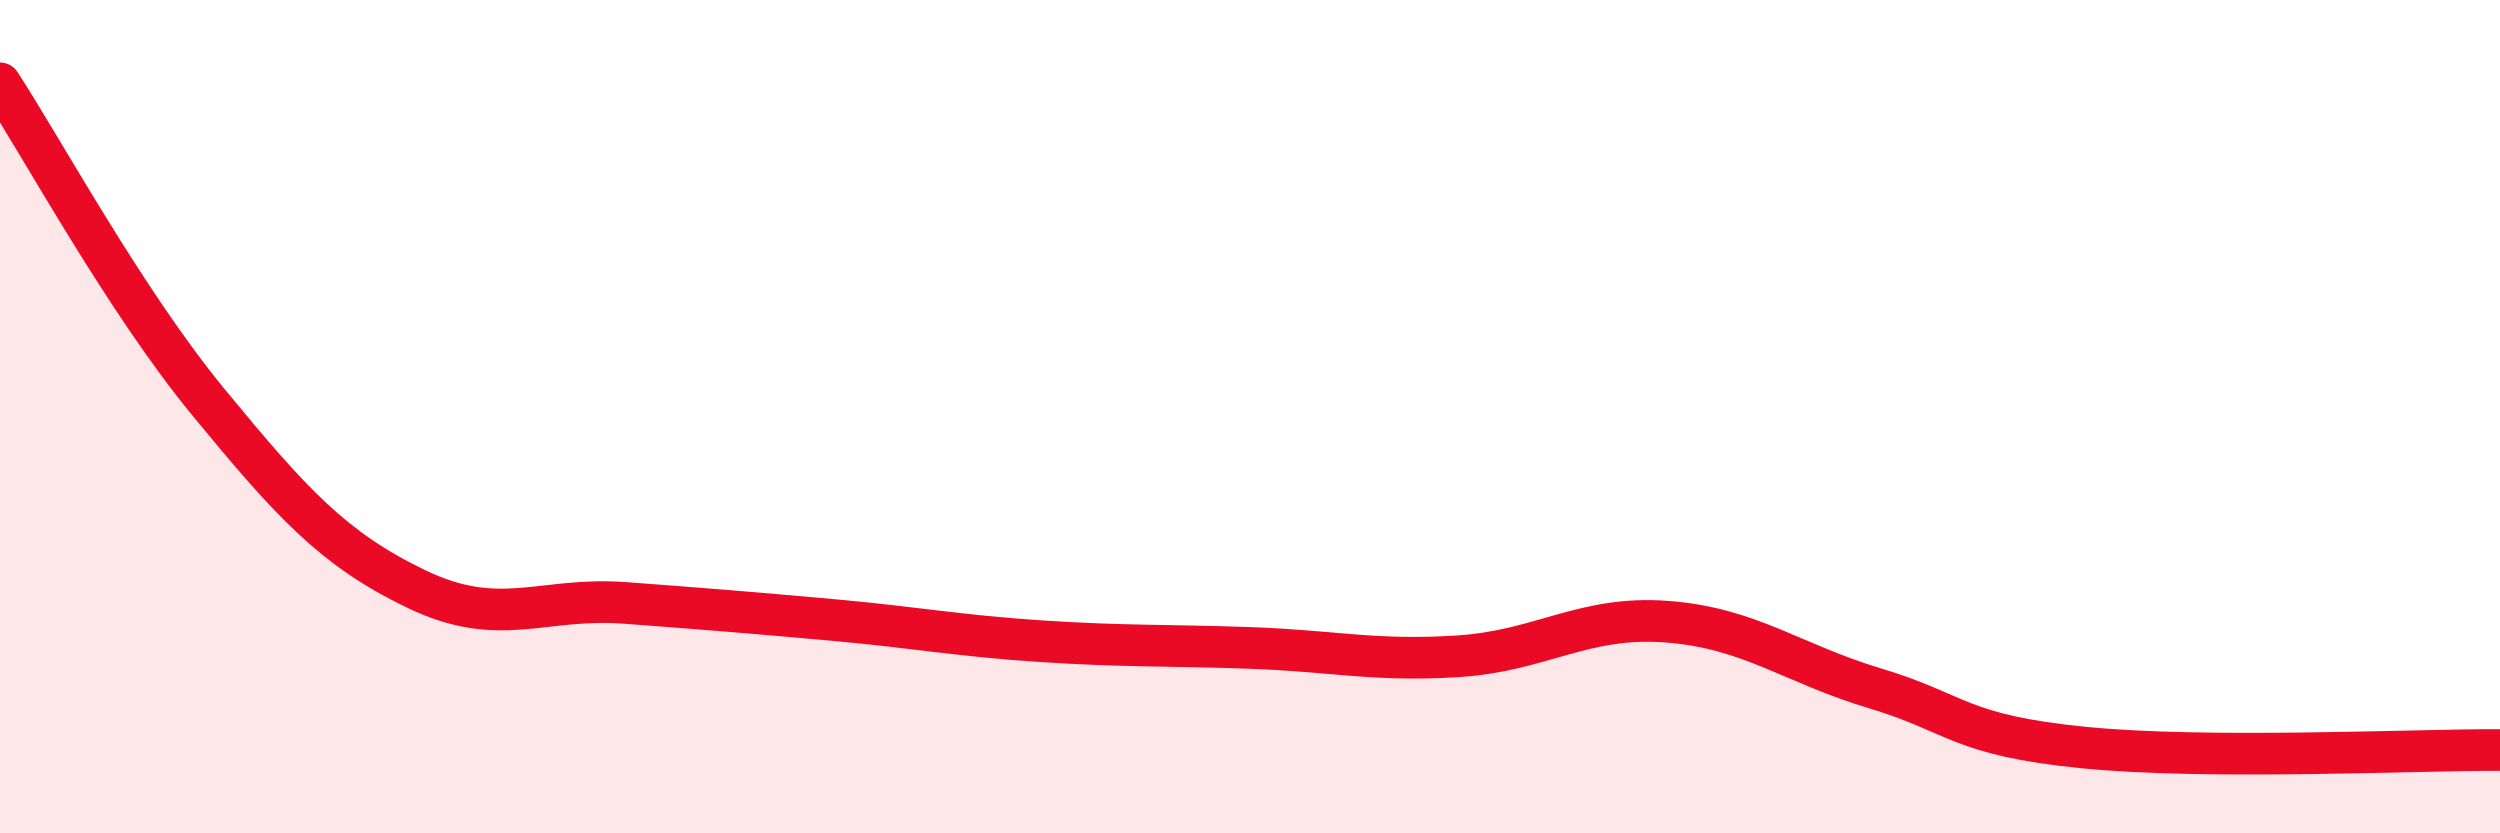
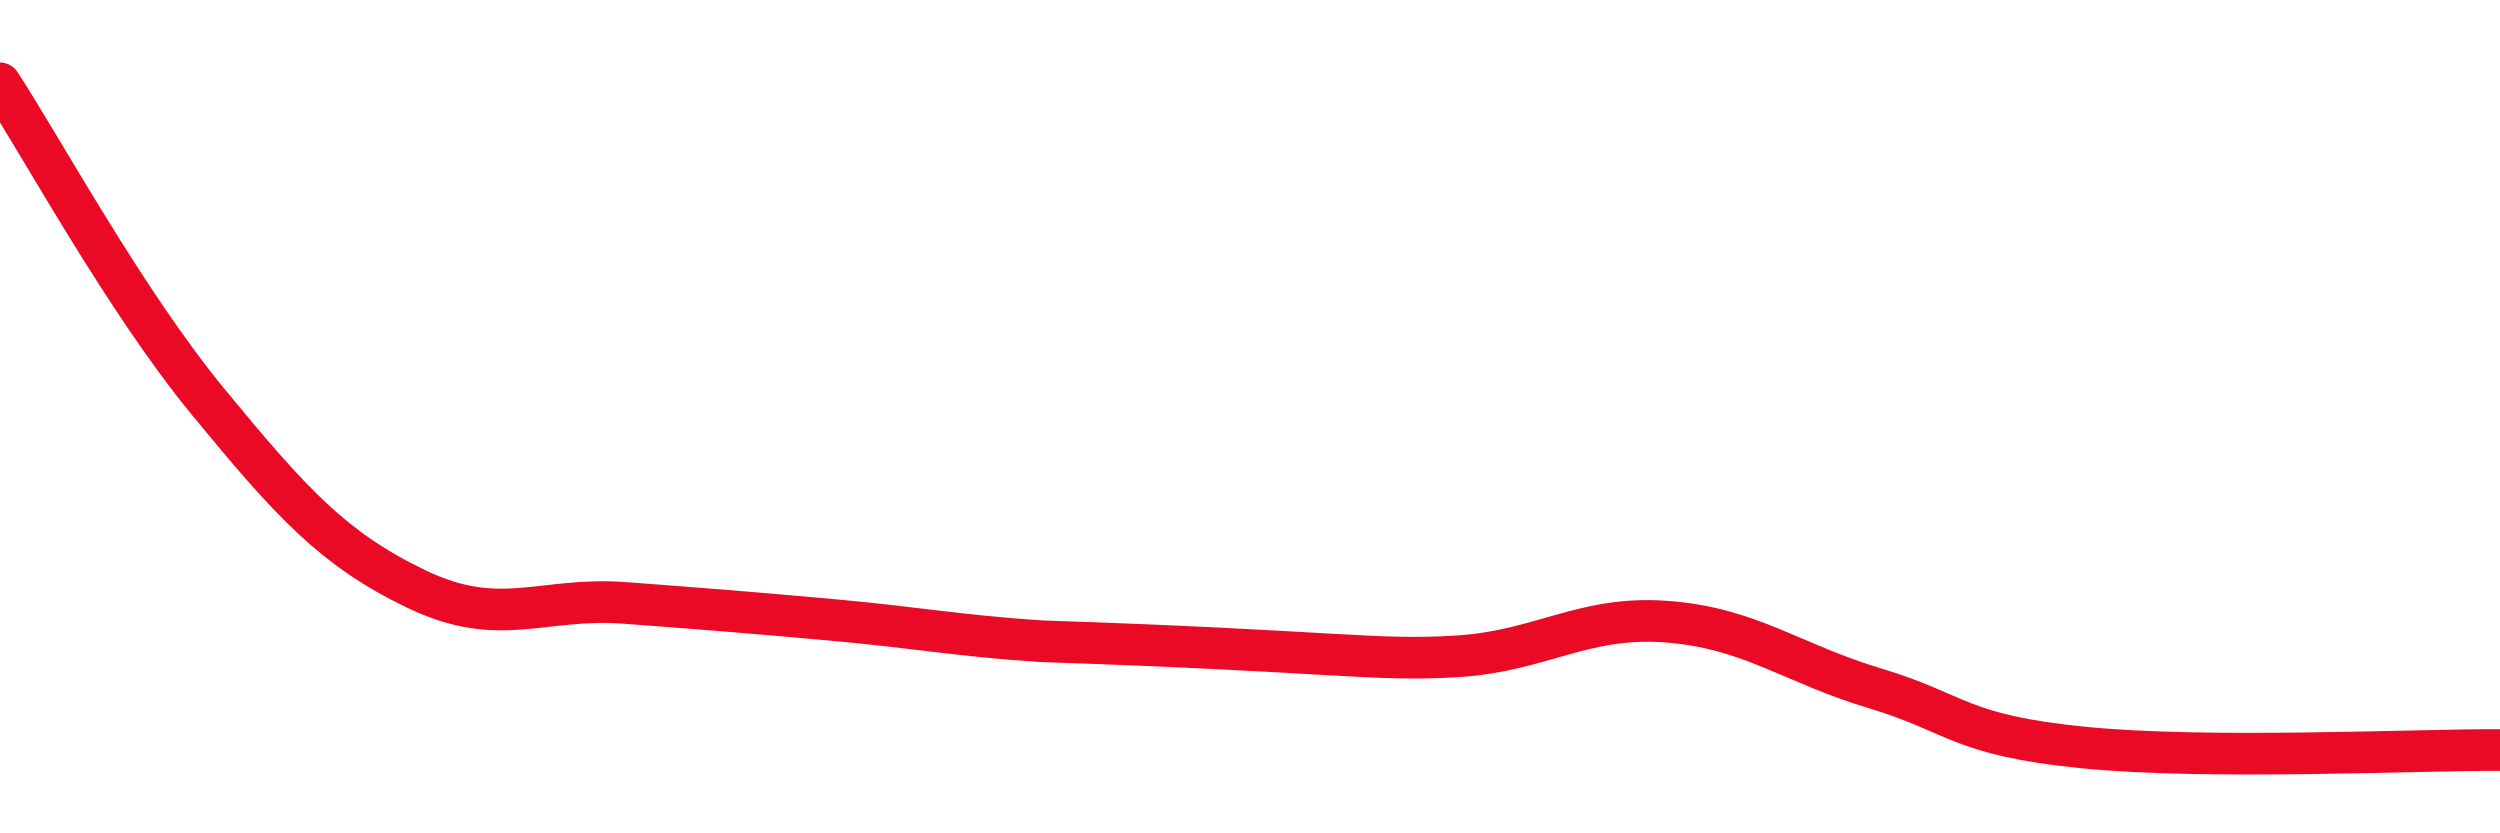
<svg xmlns="http://www.w3.org/2000/svg" width="60" height="20" viewBox="0 0 60 20">
-   <path d="M 0,2 C 1,3.53 3,7.22 5,9.65 C 7,12.08 8,13.18 10,14.14 C 12,15.1 13,14.32 15,14.47 C 17,14.62 18,14.7 20,14.88 C 22,15.06 23,15.26 25,15.39 C 27,15.52 28,15.48 30,15.55 C 32,15.62 33,15.88 35,15.75 C 37,15.62 38,14.77 40,14.92 C 42,15.07 43,15.92 45,16.52 C 47,17.12 47,17.64 50,17.94 C 53,18.24 58,17.99 60,18L60 20L0 20Z" fill="#EB0A25" opacity="0.1" stroke-linecap="round" stroke-linejoin="round" />
-   <path d="M 0,2 C 1,3.53 3,7.22 5,9.65 C 7,12.08 8,13.18 10,14.14 C 12,15.1 13,14.32 15,14.47 C 17,14.62 18,14.7 20,14.88 C 22,15.06 23,15.26 25,15.39 C 27,15.52 28,15.48 30,15.55 C 32,15.62 33,15.88 35,15.75 C 37,15.62 38,14.77 40,14.92 C 42,15.07 43,15.92 45,16.52 C 47,17.12 47,17.64 50,17.94 C 53,18.24 58,17.99 60,18" stroke="#EB0A25" stroke-width="1" fill="none" stroke-linecap="round" stroke-linejoin="round" />
+   <path d="M 0,2 C 1,3.53 3,7.22 5,9.65 C 7,12.08 8,13.18 10,14.14 C 12,15.1 13,14.32 15,14.47 C 17,14.62 18,14.7 20,14.88 C 22,15.06 23,15.26 25,15.39 C 32,15.62 33,15.88 35,15.75 C 37,15.62 38,14.77 40,14.92 C 42,15.07 43,15.92 45,16.52 C 47,17.12 47,17.64 50,17.94 C 53,18.24 58,17.99 60,18" stroke="#EB0A25" stroke-width="1" fill="none" stroke-linecap="round" stroke-linejoin="round" />
</svg>